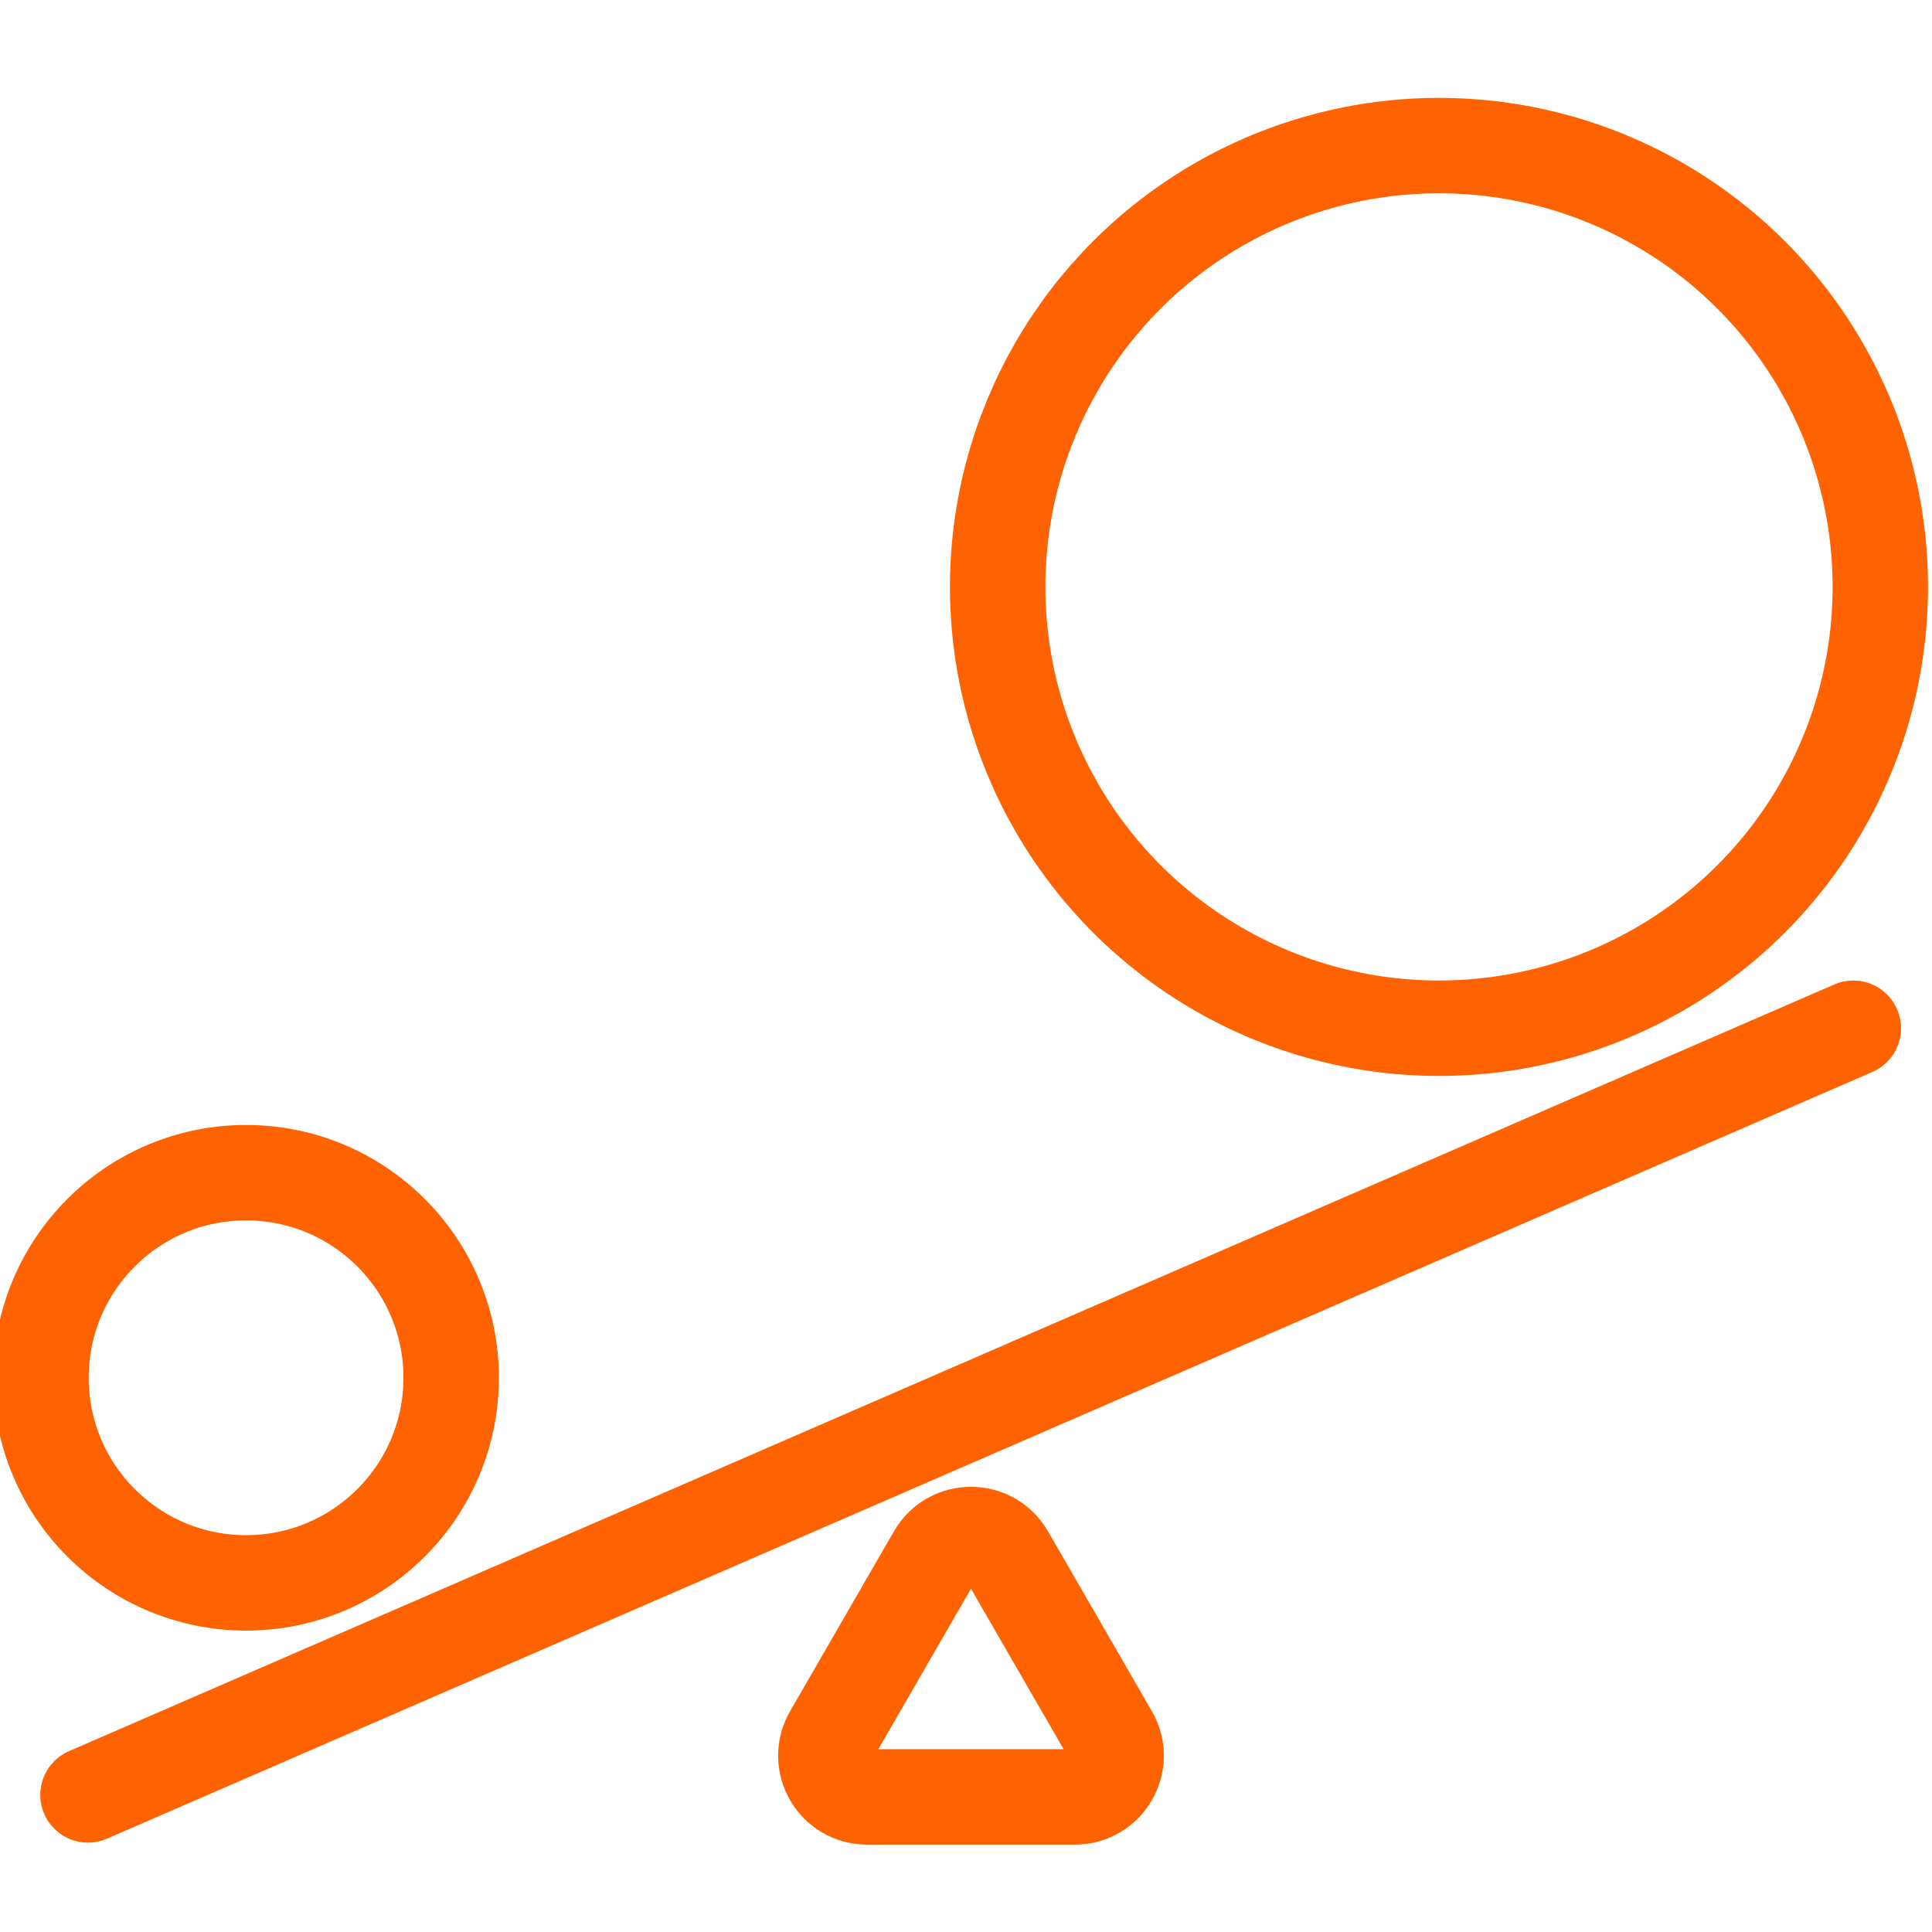
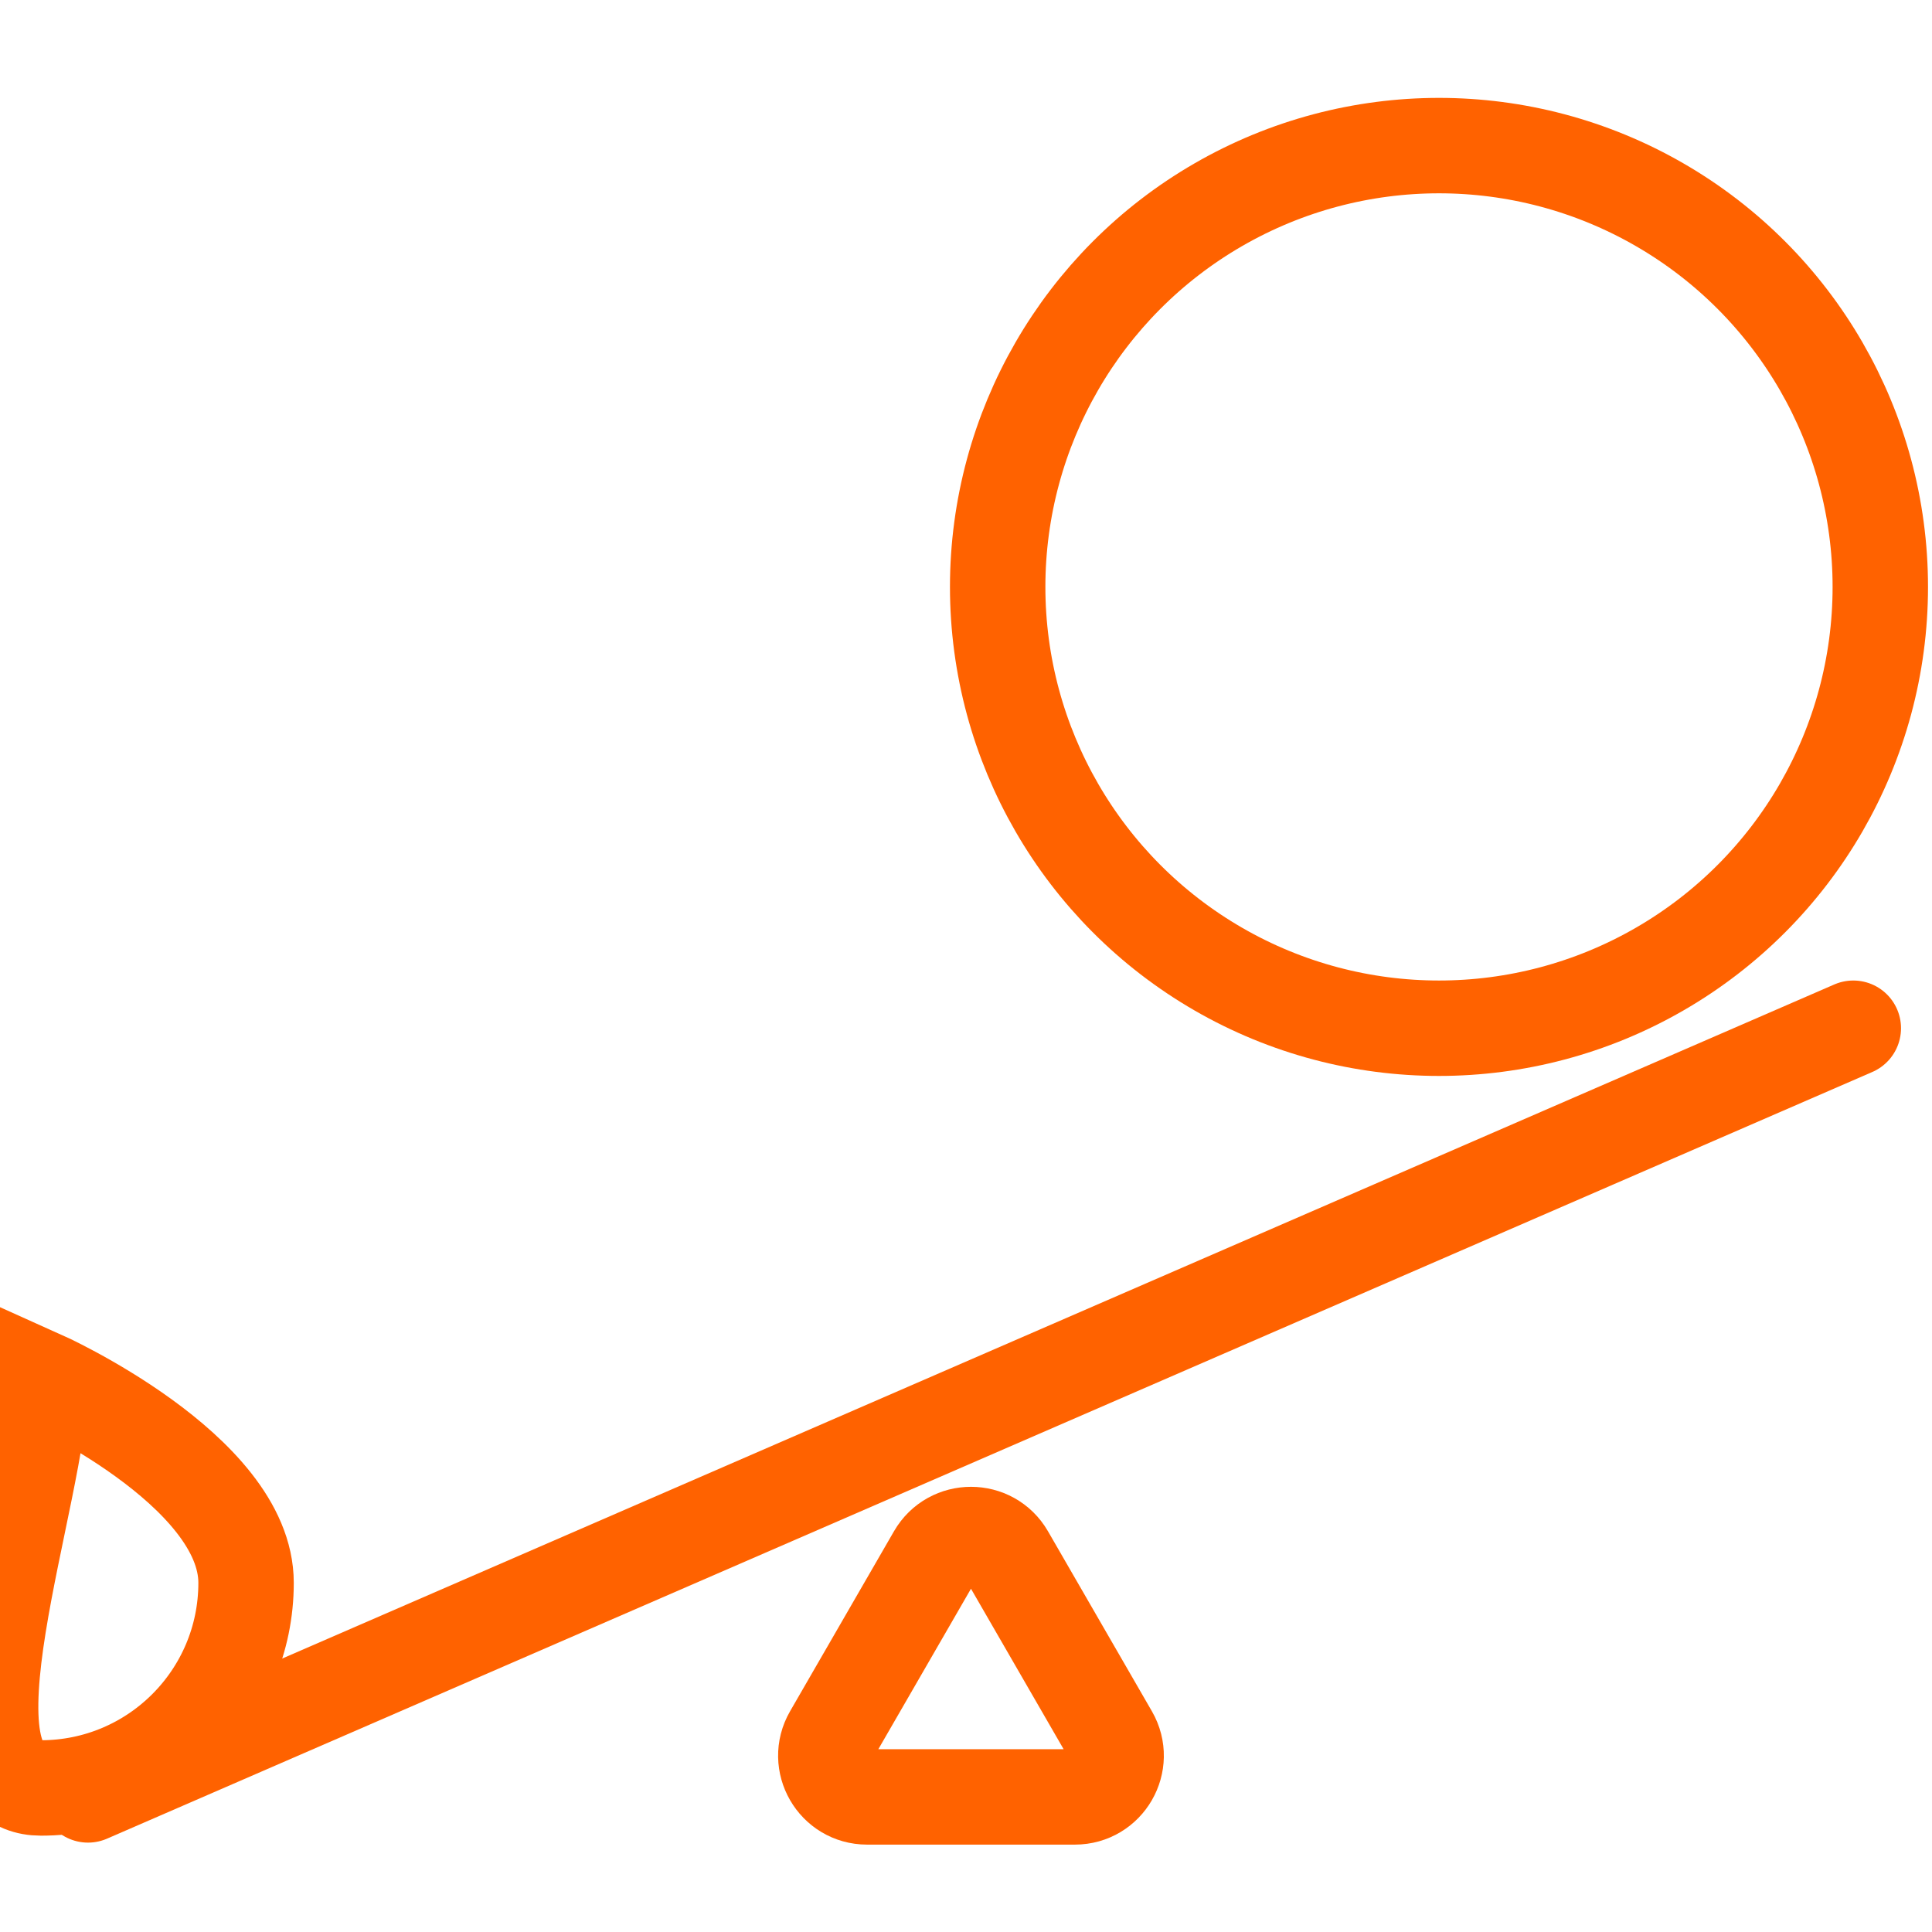
<svg xmlns="http://www.w3.org/2000/svg" xmlns:xlink="http://www.w3.org/1999/xlink" version="1.1" id="Layer_1" x="0px" y="0px" width="283.46px" height="283.46px" viewBox="0 0 283.46 283.46" enable-background="new 0 0 283.46 283.46" xml:space="preserve">
  <g>
    <g>
      <g>
        <g>
          <defs>
-             <rect id="SVGID_1_" x="-7504" y="-7709.852" width="14400" height="6982.85" />
-           </defs>
+             </defs>
          <clipPath id="SVGID_2_">
            <use xlink:href="#SVGID_1_" overflow="visible" />
          </clipPath>
          <path clip-path="url(#SVGID_2_)" fill="#676767" d="M8534.999-728.5h-234.37h-656.791h-1009.74H5340.885H3833.676H2181.943      H455.168h-1732.352h-1668.444H-4473.87H-5807.2h-1061.327h-719.85h-210.16c-20.724,0-80.372,11.022-98.737,0      c-9.865-5.921-5.156-39.111-5.156-61.339v-294.287v-1149.866v-1608.732v-1720.173V-7047.08v-900.768      c0-16.818-9.031-114.491-1.357-121.654c7.604-7.098,55.922,0,65.625,0h464.209h850.255h1166.826h1406.779h1590.868h1699.343      h1738.341h1707.86h1607.91h1438.482h1199.58h891.197h513.346c17.984,0,77.707-10.479,93.266,0      c7.602,5.117,3.395,50.862,3.395,70.043v809.074v1433.457v1710.417v1639.947v1222.051V-727c0,1.93,3,1.934,3,0v-730.456      v-1754.179v-2122.118v-1834.274v-600.75v-190.455c0-25.405,10.102-75.716,0-99.44c-1.254-2.939,0-8.939,0-12.33      c0-0.811-0.688-1.5-1.5-1.5h-442.124H6900.366H5125.387H2974.66H602.973h-2377.804h-2232.247h-1873.741h-1356.657      c-210.881,0-428.035-14.996-638.539,0c-9.203,0.656-18.672,0-27.914,0c-0.811,0-1.5,0.688-1.5,1.5v730.458v1754.178v2122.118      v1834.275v600.75v190.455c0,25.404-10.104,75.716,0,99.441c1.252,2.94,0,8.94,0,12.328c0,0.812,0.688,1.5,1.5,1.5h442.125      h1192.508h1774.98h2150.727H28.098H2405.9h2232.247H6511.89h1356.657c211.768,0,426.974,11.131,638.538,0      c9.25-0.487,18.645,0,27.914,0C8536.929-725.5,8536.933-728.5,8534.999-728.5" />
        </g>
      </g>
      <g>
        <g>
          <defs>
            <rect id="SVGID_3_" x="-7504" y="-7709.852" width="14400" height="6982.85" />
          </defs>
          <clipPath id="SVGID_4_">
            <use xlink:href="#SVGID_3_" overflow="visible" />
          </clipPath>
-           <rect x="-7904" y="-727.426" clip-path="url(#SVGID_4_)" fill="#D3D3D3" width="16439" height="9038" />
        </g>
      </g>
      <g>
        <g>
          <defs>
            <rect id="SVGID_5_" x="-7504" y="-7709.852" width="14400" height="6982.85" />
          </defs>
          <clipPath id="SVGID_6_">
            <use xlink:href="#SVGID_5_" overflow="visible" />
          </clipPath>
          <path clip-path="url(#SVGID_6_)" fill="#676767" d="M8534.999,8309.449h-267.772h-746.444h-1139.84H4933.012H3262.271H1454.016      H-406.467h-1827.419H-3942.95h-1505.422h-1216.48h-842.263h-253.284c-35.789,0-95.185,11.723-129.452,0      c-20.131-6.887-12.578-4.887-12.578-38.238v-253.116V6944.699V5348.794V3512.777v-1793.72V250.05v-861.901      c0-15.693-8.129-107.412-1.357-113.65c8.852-8.156,64.116,0,75.309,0h529.338h958.238h1317.057h1567.979h1760.86h1838.06      h1853.939h1776.542h1613.847h1365.872h1032.594h614.042c31.168,0,94.484-12.595,123.652,0      c16.676,7.202,9.961,14.112,9.961,44.603V41.224v1380.258v1755.966V5026.72v1660.176v1188.658v435.395c0,1.93,3,1.934,3,0      v-898.266V5255.266V2644.751V387.203v-748.029v-229.717c0-33.193,10.992-89.013,0-120.782c-1.441-4.148,0-11.128,0-15.677      c0-0.811-0.691-1.5-1.5-1.5h-442.124H6900.366H5125.387H2974.66H602.973h-2377.804h-2232.247h-1873.741h-1356.657      c-210.543,0-428.438-16.221-638.539,0c-9.186,0.709-18.684,0-27.914,0c-0.811,0-1.5,0.688-1.5,1.5v898.264V2328.68v2610.517      v2257.549v748.028v229.715c0,33.195-10.992,89.017,0,120.783c1.436,4.15,0,11.127,0,15.678c0,0.811,0.688,1.5,1.5,1.5h442.125      h1192.508h1774.98h2150.727H28.098H2405.9h2232.247H6511.89h1356.657c211.768,0,426.974,11.131,638.538,0      c9.25-0.486,18.645,0,27.914,0C8536.929,8312.449,8536.933,8309.449,8534.999,8309.449" />
        </g>
      </g>
    </g>
    <polyline fill="none" stroke="#676767" stroke-width="14" stroke-linecap="round" stroke-linejoin="round" stroke-miterlimit="10" points="   -2516.006,-7584.35 -2617.361,-7482.994 -2668.37,-7534.715 -2759.478,-7443.607  " />
    <path fill="none" stroke="#676767" stroke-width="14" stroke-linecap="round" stroke-linejoin="round" stroke-miterlimit="10" d="   M-2559.163-7590.134h33.876c7.541,0,13.657,6.085,13.895,13.828v35.585" />
-     <rect x="-7504" y="-7709.852" fill="none" width="14400" height="6982.85" />
  </g>
  <g>
    <g>
      <g>
        <g>
          <defs>
            <rect id="SVGID_7_" x="-7505" y="-7576.852" width="14400" height="6982.85" />
          </defs>
          <clipPath id="SVGID_8_">
            <use xlink:href="#SVGID_7_" overflow="visible" />
          </clipPath>
-           <path clip-path="url(#SVGID_8_)" fill="#676767" d="M8533.999-595.5h-234.37h-656.791h-1009.74H5339.885H3832.676H2180.943      H454.168h-1732.352h-1668.444H-4474.87H-5808.2h-1061.327h-719.85h-210.16c-20.724,0-80.372,11.022-98.737,0      c-9.865-5.921-5.156-39.111-5.156-61.339v-294.287v-1149.866v-1608.732v-1720.173V-6914.08v-900.768      c0-16.818-9.031-114.491-1.357-121.654c7.604-7.098,55.922,0,65.625,0h464.209h850.255h1166.826h1406.779h1590.868h1699.343      h1738.341h1707.86h1607.91h1438.482h1199.58h891.197h513.346c17.984,0,77.707-10.479,93.266,0      c7.602,5.117,3.395,50.862,3.395,70.043v809.074v1433.457v1710.417v1639.947v1222.051V-594c0,1.93,3,1.934,3,0v-730.456      v-1754.179v-2122.118v-1834.274v-600.75v-190.455c0-25.405,10.102-75.716,0-99.44c-1.254-2.939,0-8.939,0-12.33      c0-0.811-0.688-1.5-1.5-1.5h-442.124H6899.366H5124.387H2973.66H601.973h-2377.804h-2232.247h-1873.741h-1356.657      c-210.881,0-428.035-14.996-638.539,0c-9.203,0.656-18.672,0-27.914,0c-0.811,0-1.5,0.688-1.5,1.5v730.458v1754.178v2122.118      v1834.275v600.75v190.455c0,25.404-10.104,75.716,0,99.441c1.252,2.94,0,8.94,0,12.328c0,0.812,0.688,1.5,1.5,1.5h442.125      h1192.508h1774.98h2150.727H27.098H2404.9h2232.247H6510.89h1356.657c211.768,0,426.974,11.131,638.538,0      c9.25-0.487,18.645,0,27.914,0C8535.929-592.5,8535.933-595.5,8533.999-595.5" />
        </g>
      </g>
      <g>
        <g>
          <defs>
            <rect id="SVGID_9_" x="-7505" y="-7576.852" width="14400" height="6982.85" />
          </defs>
          <clipPath id="SVGID_10_">
            <use xlink:href="#SVGID_9_" overflow="visible" />
          </clipPath>
          <rect x="-7905" y="-594.426" clip-path="url(#SVGID_10_)" fill="#D3D3D3" width="16439" height="9038" />
        </g>
      </g>
      <g>
        <g>
          <defs>
            <rect id="SVGID_11_" x="-7505" y="-7576.852" width="14400" height="6982.85" />
          </defs>
          <clipPath id="SVGID_12_">
            <use xlink:href="#SVGID_11_" overflow="visible" />
          </clipPath>
          <path clip-path="url(#SVGID_12_)" fill="#676767" d="M8533.999,8442.449h-267.772h-746.444h-1139.84H4932.012H3261.271H1453.016      H-407.467h-1827.419H-3943.95h-1505.422h-1216.48h-842.263h-253.284c-35.789,0-95.185,11.723-129.452,0      c-20.131-6.887-12.578-4.887-12.578-38.238v-253.116V7077.699V5481.794V3645.777v-1793.72V383.05v-861.901      c0-15.693-8.129-107.412-1.357-113.65c8.852-8.156,64.116,0,75.309,0h529.338h958.238h1317.057h1567.979h1760.86h1838.06      h1853.939h1776.542h1613.847h1365.872h1032.594h614.042c31.168,0,94.484-12.595,123.652,0      c16.676,7.202,9.961,14.112,9.961,44.603v722.123v1380.258v1755.966v1849.273v1660.176v1188.658v435.395c0,1.93,3,1.934,3,0      v-898.267V5388.266V2777.751V520.202v-748.028v-229.717c0-33.193,10.992-89.013,0-120.782c-1.441-4.148,0-11.128,0-15.677      c0-0.811-0.691-1.5-1.5-1.5h-442.124H6899.366H5124.387H2973.66H601.973h-2377.804h-2232.247h-1873.741h-1356.657      c-210.543,0-428.438-16.221-638.539,0c-9.186,0.709-18.684,0-27.914,0c-0.811,0-1.5,0.688-1.5,1.5v898.264V2461.68v2610.517      v2257.549v748.028v229.716c0,33.195-10.992,89.016,0,120.783c1.436,4.15,0,11.127,0,15.678c0,0.811,0.688,1.5,1.5,1.5h442.125      h1192.508h1774.98h2150.727H27.098H2404.9h2232.247H6510.89h1356.657c211.768,0,426.974,11.131,638.538,0      c9.25-0.486,18.645,0,27.914,0C8535.929,8445.449,8535.933,8442.449,8533.999,8442.449" />
        </g>
      </g>
    </g>
    <polyline fill="none" stroke="#676767" stroke-width="14" stroke-linecap="round" stroke-linejoin="round" stroke-miterlimit="10" points="   -2517.006,-7451.35 -2618.361,-7349.994 -2669.37,-7401.715 -2760.478,-7310.607  " />
    <path fill="none" stroke="#676767" stroke-width="14" stroke-linecap="round" stroke-linejoin="round" stroke-miterlimit="10" d="   M-2560.163-7457.134h33.876c7.541,0,13.657,6.085,13.895,13.828v35.585" />
-     <rect x="-7505" y="-7576.852" fill="none" width="14400" height="6982.85" />
  </g>
  <polyline fill="none" stroke="#FF6200" stroke-width="14" stroke-linecap="round" stroke-miterlimit="10" points="271.914,150.86   233.882,167.376 12.911,263.346 " />
  <path fill="none" stroke="#FF6200" stroke-width="14" stroke-linecap="round" stroke-miterlimit="10" d="M147.697,228.167  l15.244,26.403c2.327,4.032-0.582,9.069-5.237,9.069h-30.487c-4.655,0-7.563-5.037-5.236-9.069l15.243-26.403  C139.551,224.135,145.37,224.135,147.697,228.167z" />
-   <path fill="none" stroke="#FF6200" stroke-width="14" stroke-linecap="round" stroke-miterlimit="10" d="M6.011,202.144  c0-16.618,13.472-30.089,30.091-30.089s30.092,13.471,30.092,30.089c0,16.621-13.473,30.093-30.092,30.093  S6.011,218.765,6.011,202.144z" />
+   <path fill="none" stroke="#FF6200" stroke-width="14" stroke-linecap="round" stroke-miterlimit="10" d="M6.011,202.144  s30.092,13.471,30.092,30.089c0,16.621-13.473,30.093-30.092,30.093  S6.011,218.765,6.011,202.144z" />
  <circle fill="none" stroke="#FF6200" stroke-width="14" stroke-linecap="round" stroke-miterlimit="10" cx="211.126" cy="86.111" r="64.749" />
</svg>